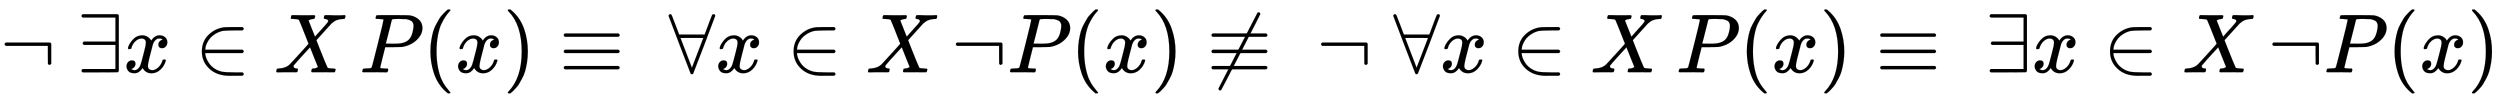
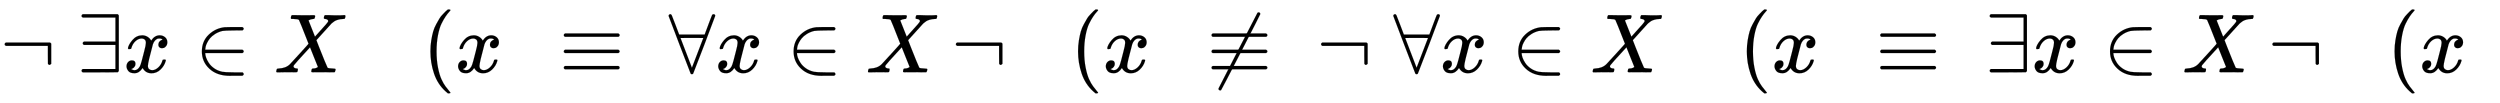
<svg xmlns="http://www.w3.org/2000/svg" xmlns:xlink="http://www.w3.org/1999/xlink" width="69.259ex" height="2.843ex" style="vertical-align: -0.838ex;" viewBox="0 -863.1 29819.6 1223.9" role="img" focusable="false" aria-labelledby="MathJax-SVG-1-Title">
  <title id="MathJax-SVG-1-Title">normal not sign there exists x element of upper X upper P left parenthesis x right parenthesis identical to for all x element of upper X normal not sign upper P left parenthesis x right parenthesis not identical to normal not sign for all x element of upper X upper P left parenthesis x right parenthesis identical to there exists x element of upper X normal not sign upper P left parenthesis x right parenthesis</title>
  <defs aria-hidden="true">
    <path stroke-width="1" id="E2-MJMAIN-AC" d="M56 323T56 336T70 356H596Q603 353 611 343V102Q598 89 591 89Q587 89 584 90T579 94T575 98T572 102L571 209V316H70Q56 323 56 336Z" />
    <path stroke-width="1" id="E2-MJMAIN-2203" d="M56 661T56 674T70 694H487Q497 686 500 679V15Q497 10 487 1L279 0H70Q56 7 56 20T70 40H460V327H84Q70 334 70 347T84 367H460V654H70Q56 661 56 674Z" />
    <path stroke-width="1" id="E2-MJMATHI-78" d="M52 289Q59 331 106 386T222 442Q257 442 286 424T329 379Q371 442 430 442Q467 442 494 420T522 361Q522 332 508 314T481 292T458 288Q439 288 427 299T415 328Q415 374 465 391Q454 404 425 404Q412 404 406 402Q368 386 350 336Q290 115 290 78Q290 50 306 38T341 26Q378 26 414 59T463 140Q466 150 469 151T485 153H489Q504 153 504 145Q504 144 502 134Q486 77 440 33T333 -11Q263 -11 227 52Q186 -10 133 -10H127Q78 -10 57 16T35 71Q35 103 54 123T99 143Q142 143 142 101Q142 81 130 66T107 46T94 41L91 40Q91 39 97 36T113 29T132 26Q168 26 194 71Q203 87 217 139T245 247T261 313Q266 340 266 352Q266 380 251 392T217 404Q177 404 142 372T93 290Q91 281 88 280T72 278H58Q52 284 52 289Z" />
    <path stroke-width="1" id="E2-MJMAIN-2208" d="M84 250Q84 372 166 450T360 539Q361 539 377 539T419 540T469 540H568Q583 532 583 520Q583 511 570 501L466 500Q355 499 329 494Q280 482 242 458T183 409T147 354T129 306T124 272V270H568Q583 262 583 250T568 230H124V228Q124 207 134 177T167 112T231 48T328 7Q355 1 466 0H570Q583 -10 583 -20Q583 -32 568 -40H471Q464 -40 446 -40T417 -41Q262 -41 172 45Q84 127 84 250Z" />
    <path stroke-width="1" id="E2-MJMATHI-58" d="M42 0H40Q26 0 26 11Q26 15 29 27Q33 41 36 43T55 46Q141 49 190 98Q200 108 306 224T411 342Q302 620 297 625Q288 636 234 637H206Q200 643 200 645T202 664Q206 677 212 683H226Q260 681 347 681Q380 681 408 681T453 682T473 682Q490 682 490 671Q490 670 488 658Q484 643 481 640T465 637Q434 634 411 620L488 426L541 485Q646 598 646 610Q646 628 622 635Q617 635 609 637Q594 637 594 648Q594 650 596 664Q600 677 606 683H618Q619 683 643 683T697 681T738 680Q828 680 837 683H845Q852 676 852 672Q850 647 840 637H824Q790 636 763 628T722 611T698 593L687 584Q687 585 592 480L505 384Q505 383 536 304T601 142T638 56Q648 47 699 46Q734 46 734 37Q734 35 732 23Q728 7 725 4T711 1Q708 1 678 1T589 2Q528 2 496 2T461 1Q444 1 444 10Q444 11 446 25Q448 35 450 39T455 44T464 46T480 47T506 54Q523 62 523 64Q522 64 476 181L429 299Q241 95 236 84Q232 76 232 72Q232 53 261 47Q262 47 267 47T273 46Q276 46 277 46T280 45T283 42T284 35Q284 26 282 19Q279 6 276 4T261 1Q258 1 243 1T201 2T142 2Q64 2 42 0Z" />
-     <path stroke-width="1" id="E2-MJMATHI-50" d="M287 628Q287 635 230 637Q206 637 199 638T192 648Q192 649 194 659Q200 679 203 681T397 683Q587 682 600 680Q664 669 707 631T751 530Q751 453 685 389Q616 321 507 303Q500 302 402 301H307L277 182Q247 66 247 59Q247 55 248 54T255 50T272 48T305 46H336Q342 37 342 35Q342 19 335 5Q330 0 319 0Q316 0 282 1T182 2Q120 2 87 2T51 1Q33 1 33 11Q33 13 36 25Q40 41 44 43T67 46Q94 46 127 49Q141 52 146 61Q149 65 218 339T287 628ZM645 554Q645 567 643 575T634 597T609 619T560 635Q553 636 480 637Q463 637 445 637T416 636T404 636Q391 635 386 627Q384 621 367 550T332 412T314 344Q314 342 395 342H407H430Q542 342 590 392Q617 419 631 471T645 554Z" />
    <path stroke-width="1" id="E2-MJMAIN-28" d="M94 250Q94 319 104 381T127 488T164 576T202 643T244 695T277 729T302 750H315H319Q333 750 333 741Q333 738 316 720T275 667T226 581T184 443T167 250T184 58T225 -81T274 -167T316 -220T333 -241Q333 -250 318 -250H315H302L274 -226Q180 -141 137 -14T94 250Z" />
-     <path stroke-width="1" id="E2-MJMAIN-29" d="M60 749L64 750Q69 750 74 750H86L114 726Q208 641 251 514T294 250Q294 182 284 119T261 12T224 -76T186 -143T145 -194T113 -227T90 -246Q87 -249 86 -250H74Q66 -250 63 -250T58 -247T55 -238Q56 -237 66 -225Q221 -64 221 250T66 725Q56 737 55 738Q55 746 60 749Z" />
    <path stroke-width="1" id="E2-MJMAIN-2261" d="M56 444Q56 457 70 464H707Q722 456 722 444Q722 430 706 424H72Q56 429 56 444ZM56 237T56 250T70 270H707Q722 262 722 250T707 230H70Q56 237 56 250ZM56 56Q56 71 72 76H706Q722 70 722 56Q722 44 707 36H70Q56 43 56 56Z" />
    <path stroke-width="1" id="E2-MJMAIN-2200" d="M0 673Q0 684 7 689T20 694Q32 694 38 680T82 567L126 451H430L473 566Q483 593 494 622T512 668T519 685Q524 694 538 694Q556 692 556 674Q556 670 426 329T293 -15Q288 -22 278 -22T263 -15Q260 -11 131 328T0 673ZM414 410Q414 411 278 411T142 410L278 55L414 410Z" />
    <path stroke-width="1" id="E2-MJMAIN-338" d="M-612 -215T-619 -215T-631 -212T-637 -204T-639 -197Q-639 -190 -634 -183Q-621 -157 -400 274T-176 707Q-173 716 -160 716Q-153 716 -148 712T-142 703T-140 696Q-140 691 -372 241T-608 -212Q-612 -215 -619 -215Z" />
  </defs>
  <g stroke="currentColor" fill="currentColor" stroke-width="0" transform="matrix(1 0 0 -1 0 0)" aria-hidden="true">
    <use xlink:href="#E2-MJMAIN-AC" x="0" y="0" />
    <use xlink:href="#E2-MJMAIN-2203" x="917" y="0" />
    <use xlink:href="#E2-MJMATHI-78" x="1474" y="0" />
    <use xlink:href="#E2-MJMAIN-2208" x="2324" y="0" />
    <use xlink:href="#E2-MJMATHI-58" x="3269" y="0" />
    <use xlink:href="#E2-MJMATHI-50" x="4288" y="0" />
    <use xlink:href="#E2-MJMAIN-28" x="5040" y="0" />
    <use xlink:href="#E2-MJMATHI-78" x="5429" y="0" />
    <use xlink:href="#E2-MJMAIN-29" x="6002" y="0" />
    <use xlink:href="#E2-MJMAIN-2261" x="6669" y="0" />
    <use xlink:href="#E2-MJMAIN-2200" x="7975" y="0" />
    <use xlink:href="#E2-MJMATHI-78" x="8532" y="0" />
    <use xlink:href="#E2-MJMAIN-2208" x="9382" y="0" />
    <use xlink:href="#E2-MJMATHI-58" x="10327" y="0" />
    <use xlink:href="#E2-MJMAIN-AC" x="11346" y="0" />
    <use xlink:href="#E2-MJMATHI-50" x="12014" y="0" />
    <use xlink:href="#E2-MJMAIN-28" x="12765" y="0" />
    <use xlink:href="#E2-MJMATHI-78" x="13155" y="0" />
    <use xlink:href="#E2-MJMAIN-29" x="13727" y="0" />
    <g transform="translate(14395,0)">
      <use xlink:href="#E2-MJMAIN-2261" />
      <use xlink:href="#E2-MJMAIN-338" x="778" y="0" />
    </g>
    <use xlink:href="#E2-MJMAIN-AC" x="15702" y="0" />
    <use xlink:href="#E2-MJMAIN-2200" x="16619" y="0" />
    <use xlink:href="#E2-MJMATHI-78" x="17176" y="0" />
    <use xlink:href="#E2-MJMAIN-2208" x="18026" y="0" />
    <use xlink:href="#E2-MJMATHI-58" x="18971" y="0" />
    <use xlink:href="#E2-MJMATHI-50" x="19990" y="0" />
    <use xlink:href="#E2-MJMAIN-28" x="20742" y="0" />
    <use xlink:href="#E2-MJMATHI-78" x="21131" y="0" />
    <use xlink:href="#E2-MJMAIN-29" x="21704" y="0" />
    <use xlink:href="#E2-MJMAIN-2261" x="22371" y="0" />
    <use xlink:href="#E2-MJMAIN-2203" x="23677" y="0" />
    <use xlink:href="#E2-MJMATHI-78" x="24234" y="0" />
    <use xlink:href="#E2-MJMAIN-2208" x="25084" y="0" />
    <use xlink:href="#E2-MJMATHI-58" x="26029" y="0" />
    <use xlink:href="#E2-MJMAIN-AC" x="27049" y="0" />
    <use xlink:href="#E2-MJMATHI-50" x="27716" y="0" />
    <use xlink:href="#E2-MJMAIN-28" x="28468" y="0" />
    <use xlink:href="#E2-MJMATHI-78" x="28857" y="0" />
    <use xlink:href="#E2-MJMAIN-29" x="29430" y="0" />
  </g>
</svg>